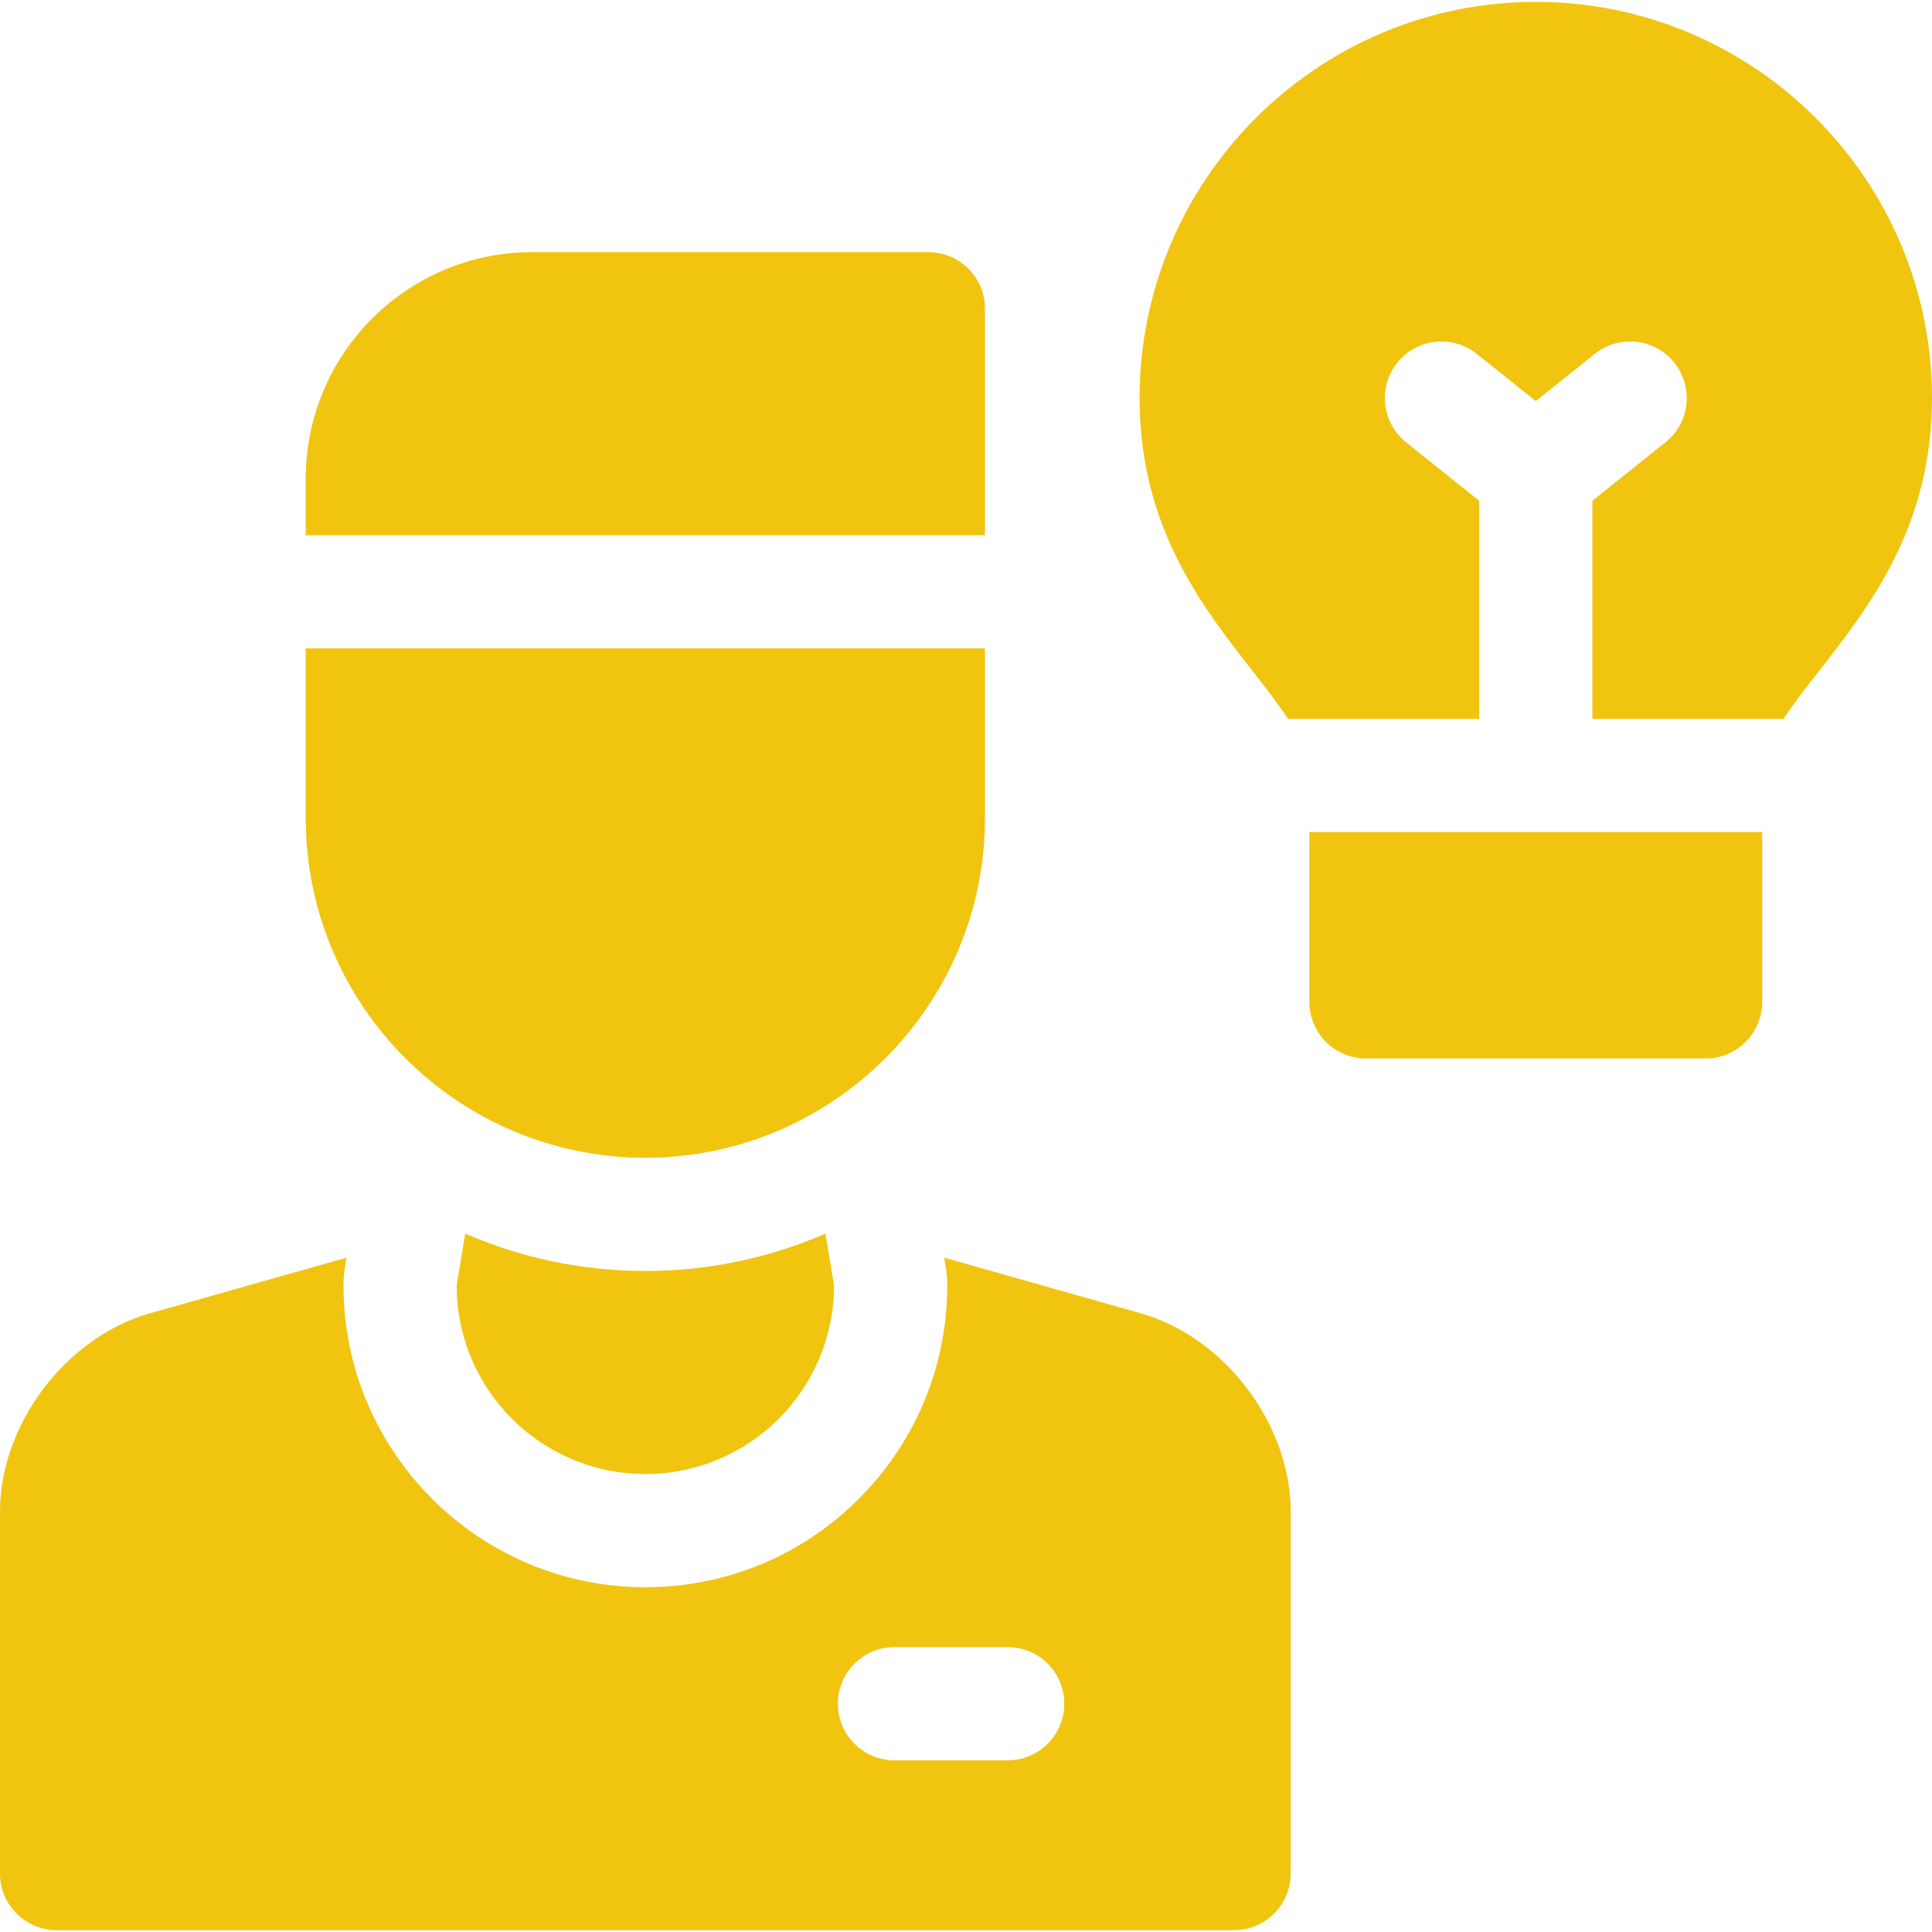
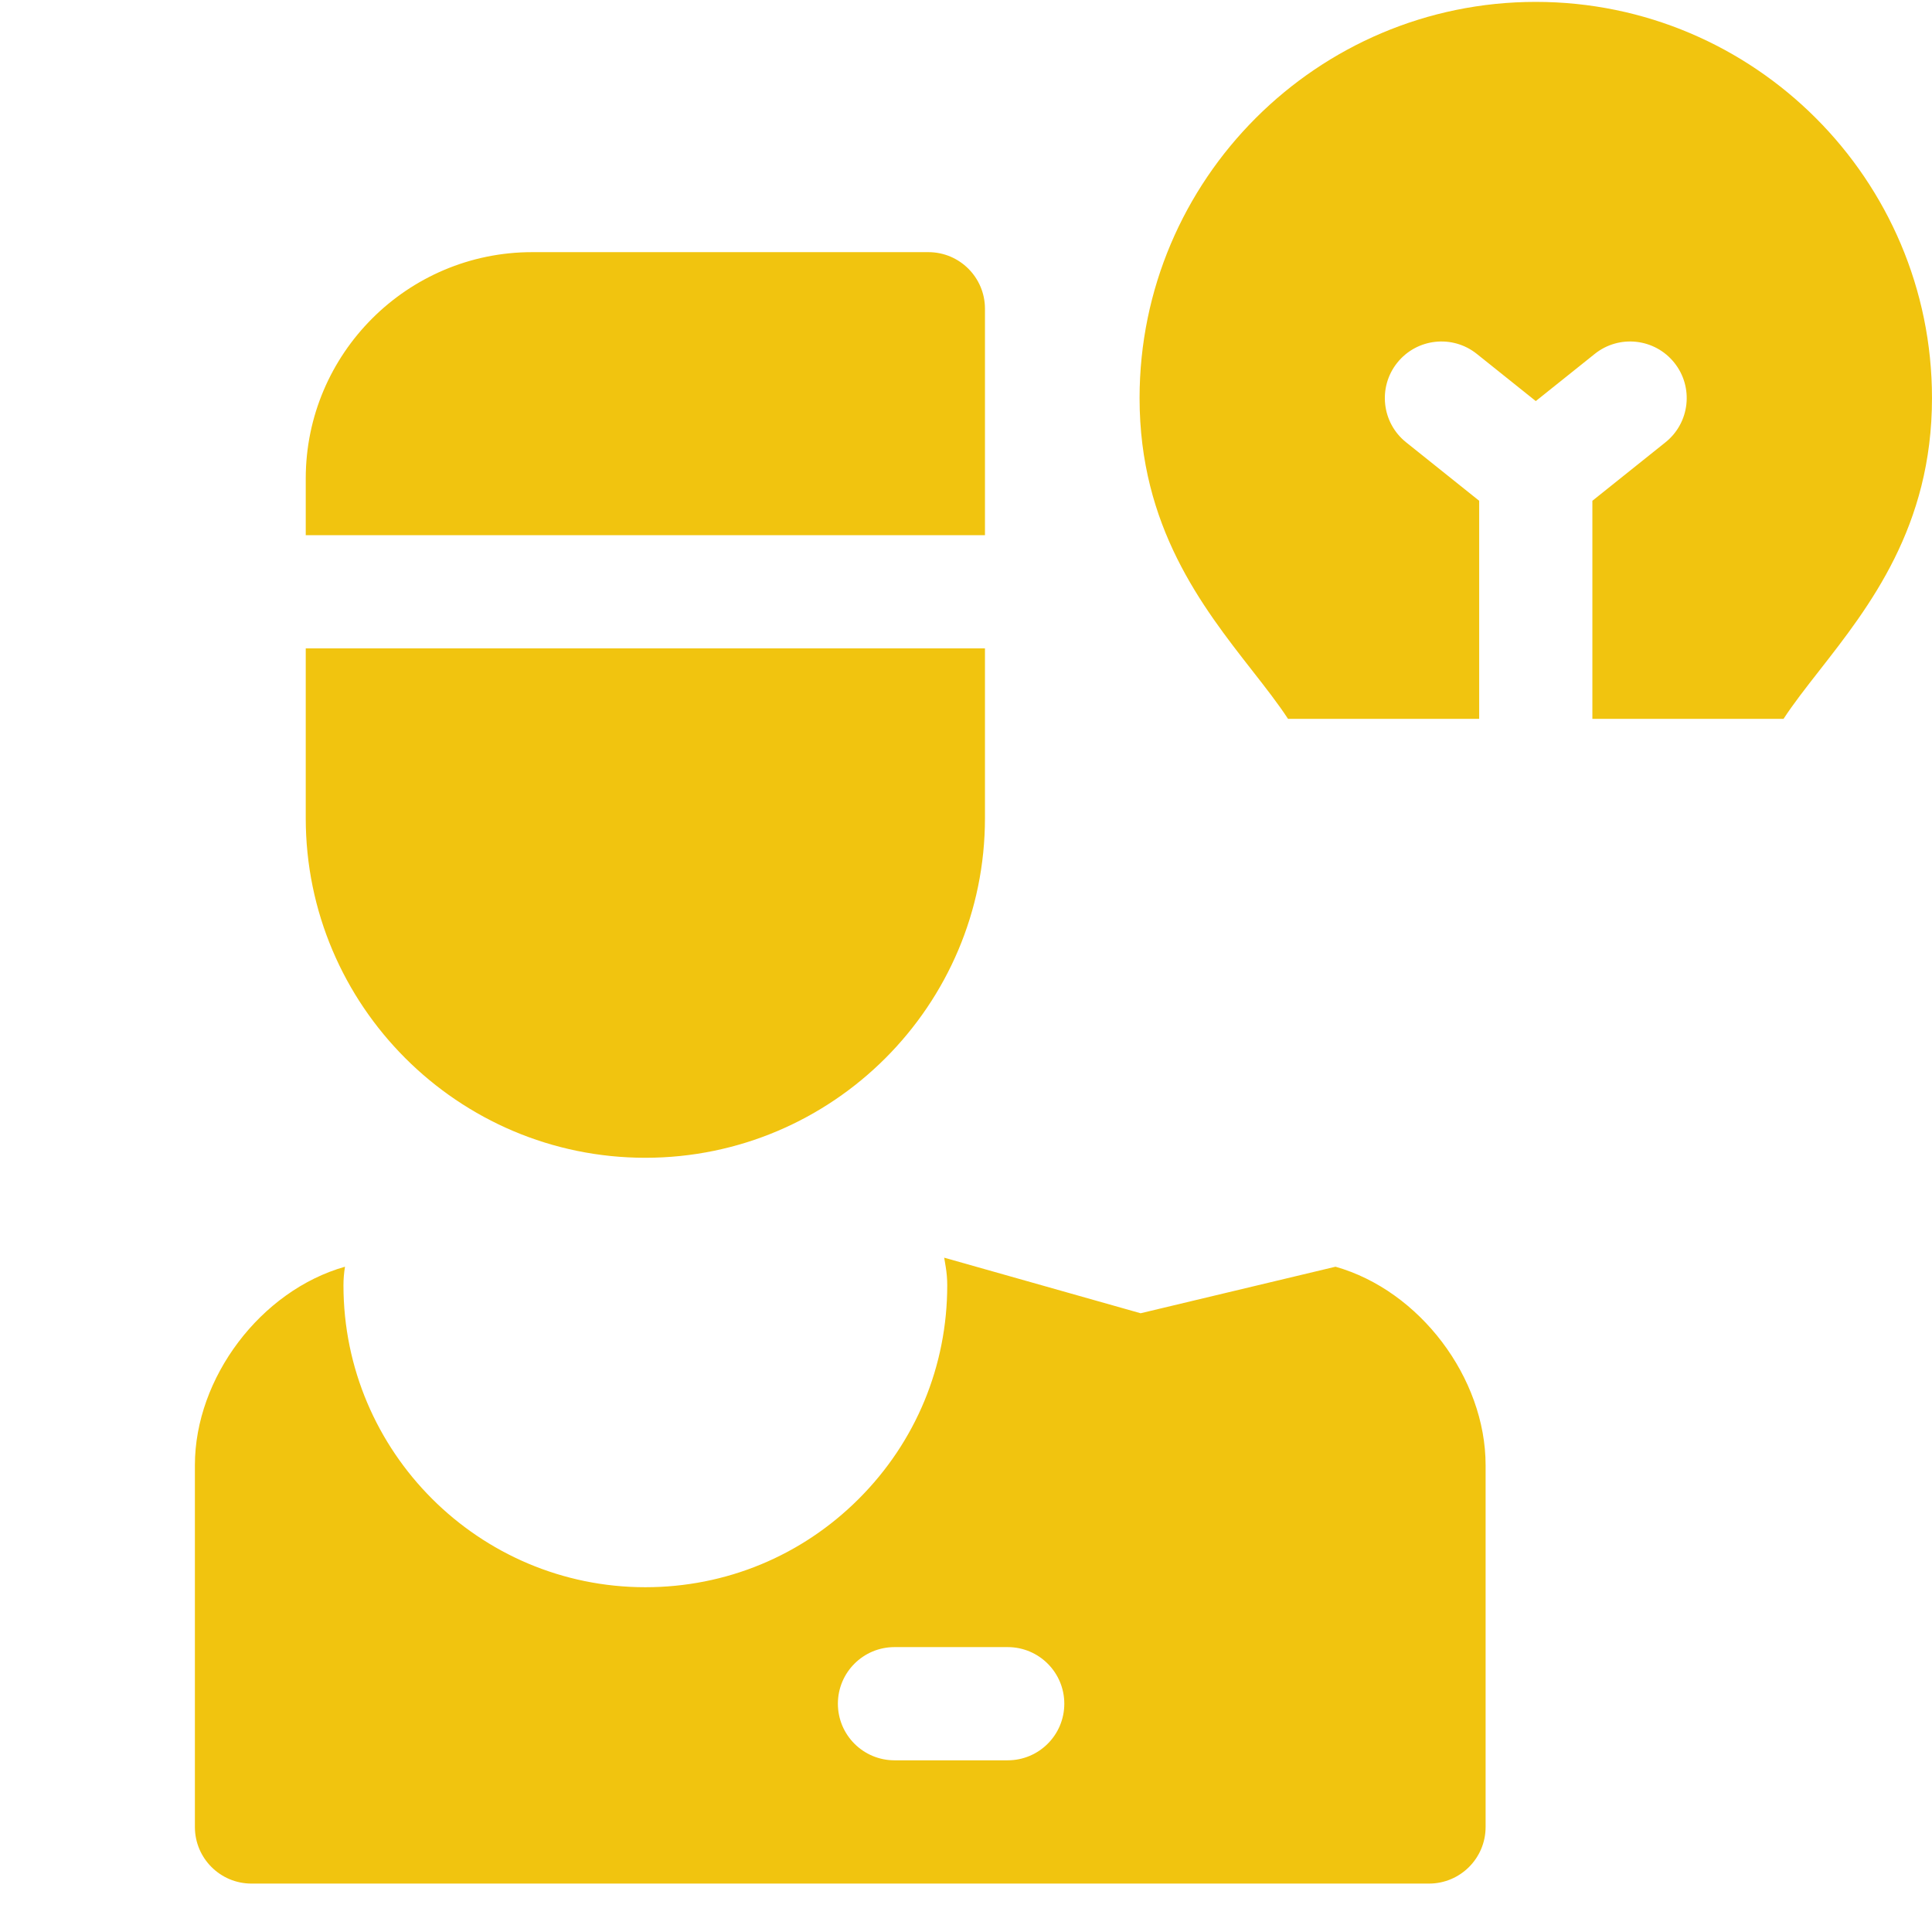
<svg xmlns="http://www.w3.org/2000/svg" id="Capa_1" enable-background="new 0 0 511.998 511.998" viewBox="0 0 511.998 511.998">
  <g>
-     <path d="m346.994 265.505c0 8.284 6.716 15 15 15h90.008c8.284 0 15-6.716 15-15v-45.004h-120.008z" fill="#000000" style="fill: rgb(241, 196, 15);" />
    <path d="m406.998.5c-57.897 0-105 47.103-105 105 0 34.033 16.564 55.213 29.872 72.232 3.609 4.615 6.888 8.814 9.467 12.769h50.661v-57.79l-19.371-15.498c-6.469-5.175-7.517-14.615-2.342-21.084 5.176-6.468 14.614-7.518 21.084-2.342l15.629 12.504 15.629-12.504c6.469-5.176 15.907-4.127 21.084 2.342 5.175 6.469 4.127 15.908-2.342 21.084l-19.371 15.498v57.79h50.661c2.579-3.955 5.857-8.154 9.467-12.769 13.309-17.018 29.872-38.199 29.872-72.232 0-57.898-47.102-105-105-105z" fill="#000000" style="fill: rgb(241, 196, 15);" />
-     <path d="m302.271 348.024-52.051-14.729.399 2.396c.271 1.629.408 3.278.408 4.93.002 21.37-8.319 41.462-23.431 56.573-15.11 15.111-35.201 23.433-56.571 23.433-44.114 0-80.004-35.889-80.004-80.004 0-1.653.137-3.303.408-4.933l.399-2.394-52.047 14.728c-22.306 6.312-39.781 29.417-39.781 52.601v95.874c0 8.284 6.716 15 15 15h312.051c8.284 0 15-6.716 15-15v-95.874c0-23.182-17.473-46.287-39.78-52.601zm-35.22 118.475h-30.003c-8.284 0-15-6.716-15-15s6.716-15 15-15h30.003c8.284 0 15 6.716 15 15s-6.716 15-15 15z" fill="#000000" style="fill: rgb(241, 196, 15);" />
-     <path d="m171.025 336.822c-16.949 0-33.085-3.54-47.718-9.906l-2.284 13.707h-.002c0 27.616 22.388 50.004 50.004 50.004s50.004-22.388 50.004-50.004h-.002l-2.284-13.707c-14.633 6.367-30.768 9.906-47.718 9.906z" fill="#000000" style="fill: rgb(241, 196, 15);" />
+     <path d="m302.271 348.024-52.051-14.729.399 2.396c.271 1.629.408 3.278.408 4.93.002 21.37-8.319 41.462-23.431 56.573-15.11 15.111-35.201 23.433-56.571 23.433-44.114 0-80.004-35.889-80.004-80.004 0-1.653.137-3.303.408-4.933c-22.306 6.312-39.781 29.417-39.781 52.601v95.874c0 8.284 6.716 15 15 15h312.051c8.284 0 15-6.716 15-15v-95.874c0-23.182-17.473-46.287-39.78-52.601zm-35.22 118.475h-30.003c-8.284 0-15-6.716-15-15s6.716-15 15-15h30.003c8.284 0 15 6.716 15 15s-6.716 15-15 15z" fill="#000000" style="fill: rgb(241, 196, 15);" />
    <path d="m171.025 306.822c49.626 0 90-40.374 90-90v-44.999h-180v44.999c0 49.627 40.374 90 90 90z" fill="#000000" style="fill: rgb(241, 196, 15);" />
    <path d="m261.025 81.821c0-8.284-6.716-15-15-15h-105c-33.084 0-60 26.916-60 60v15.002h180z" fill="#000000" style="fill: rgb(241, 196, 15);" />
  </g>
</svg>